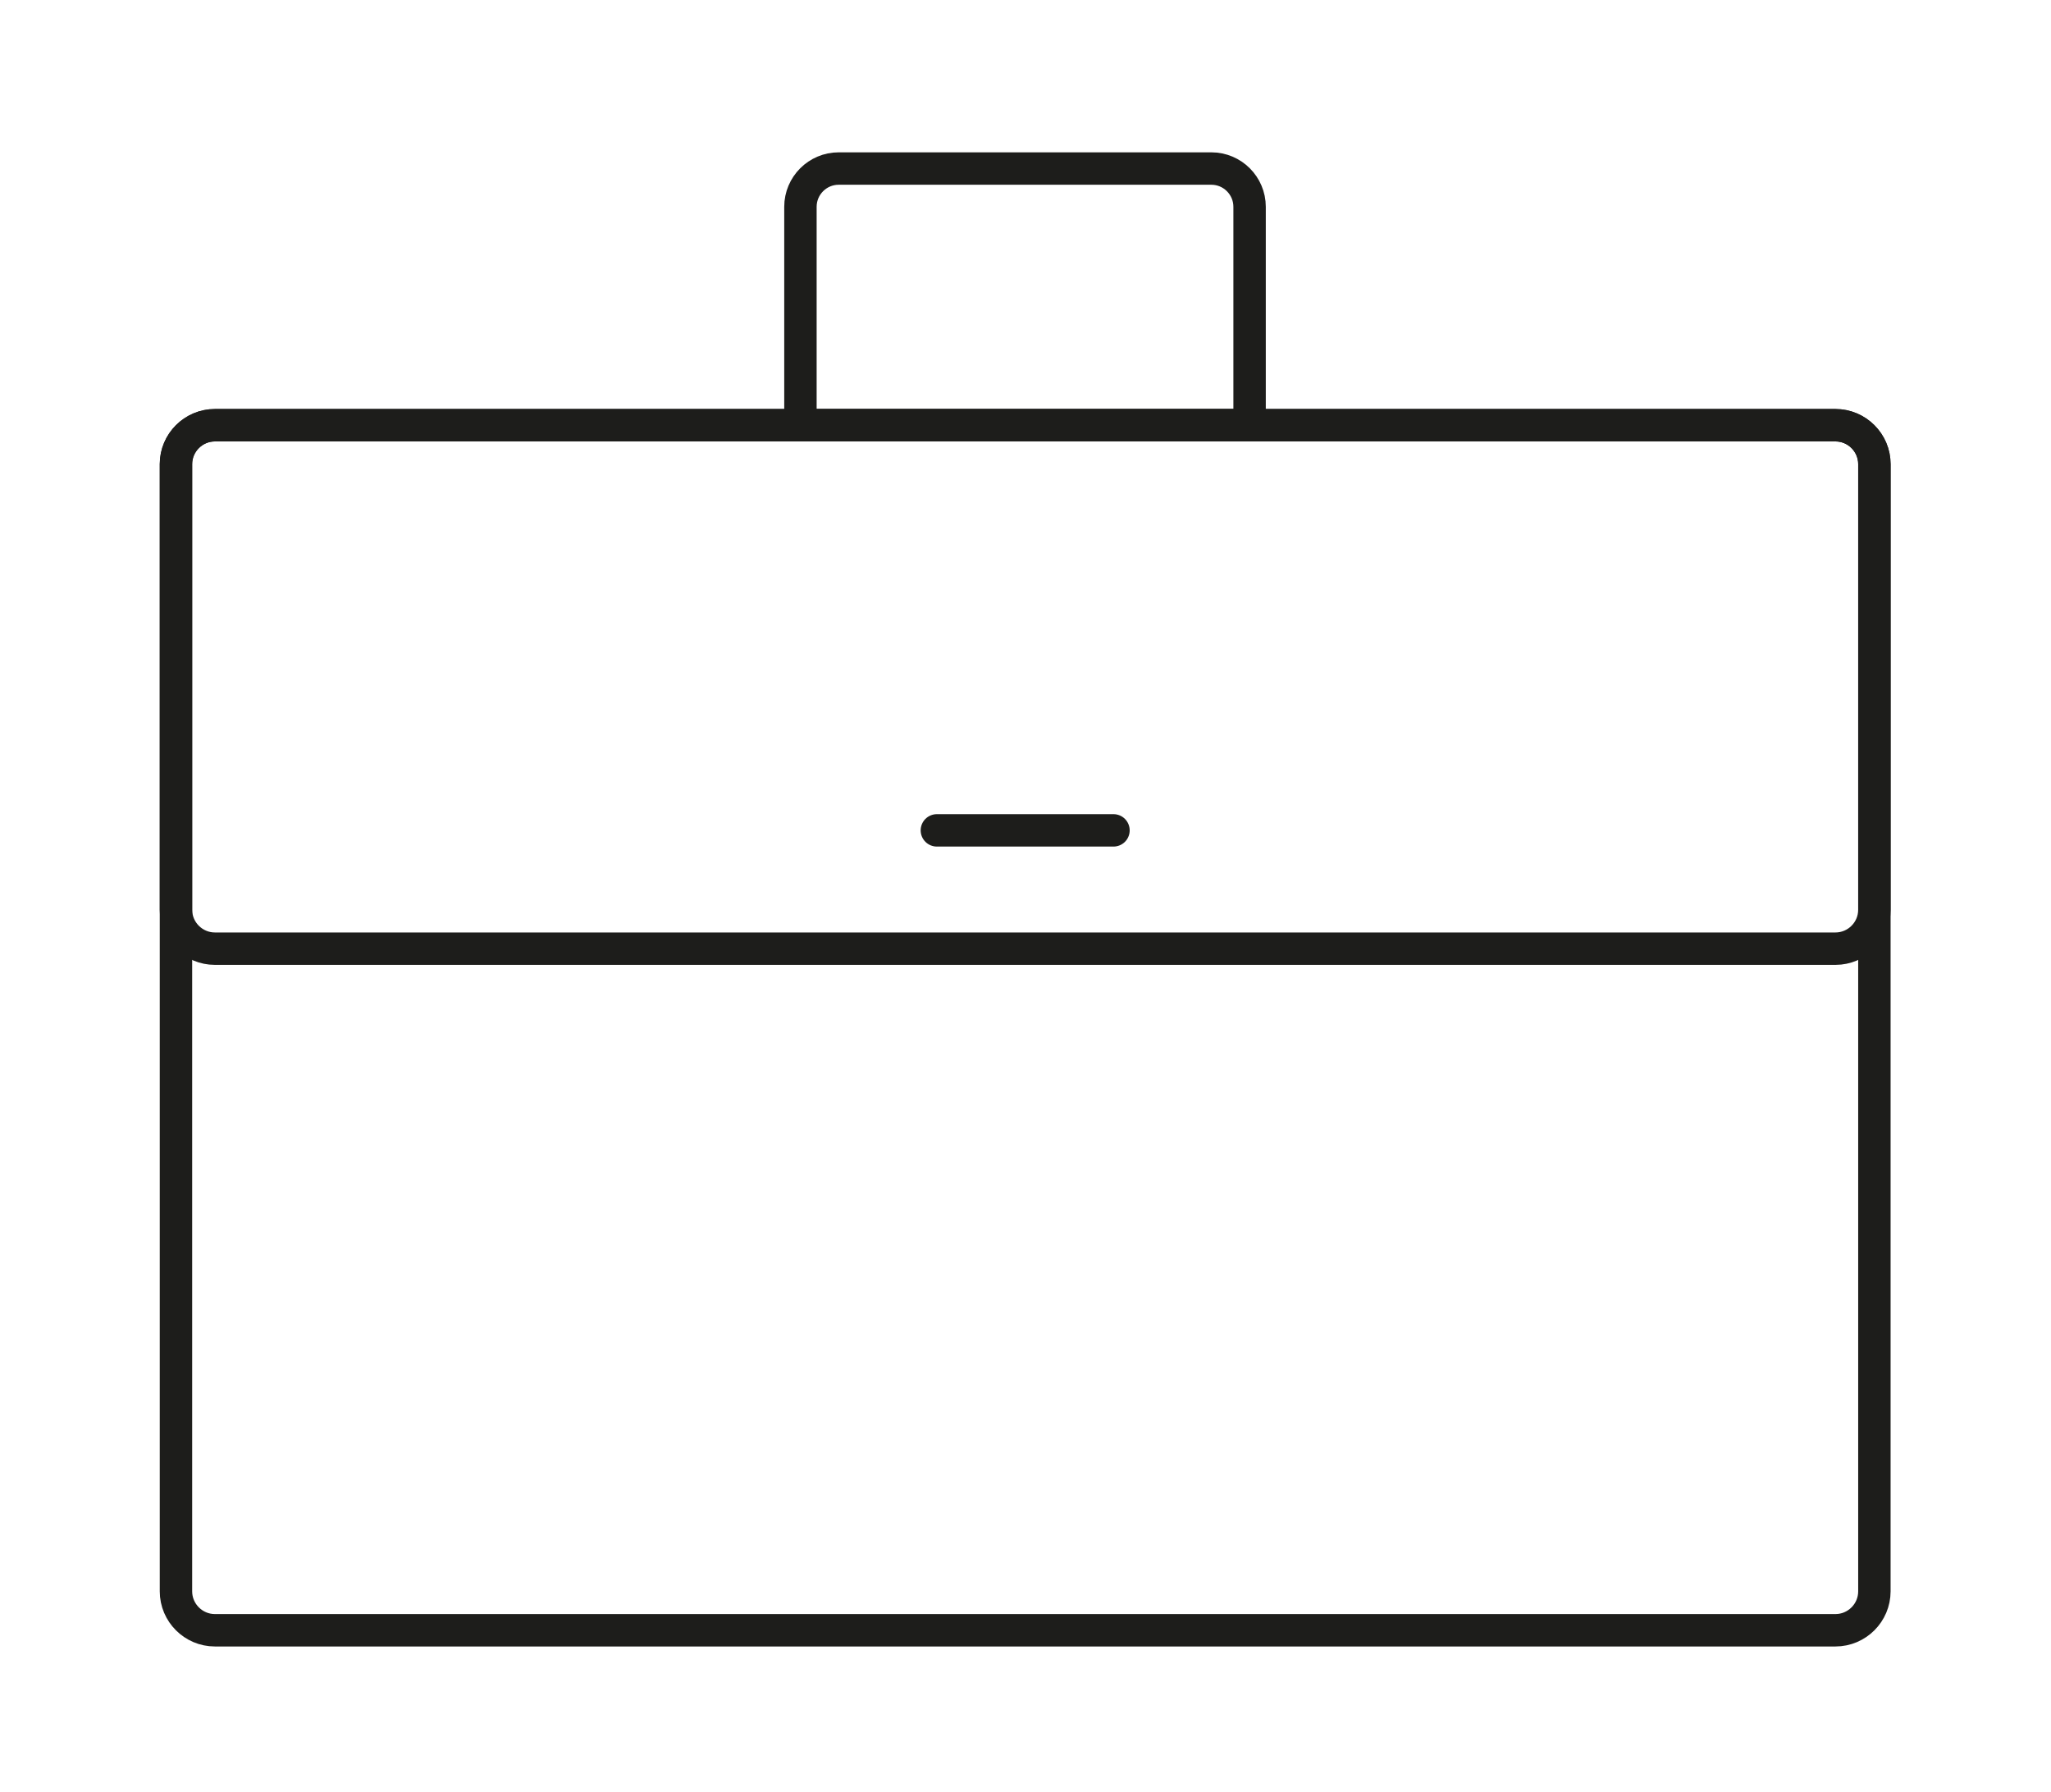
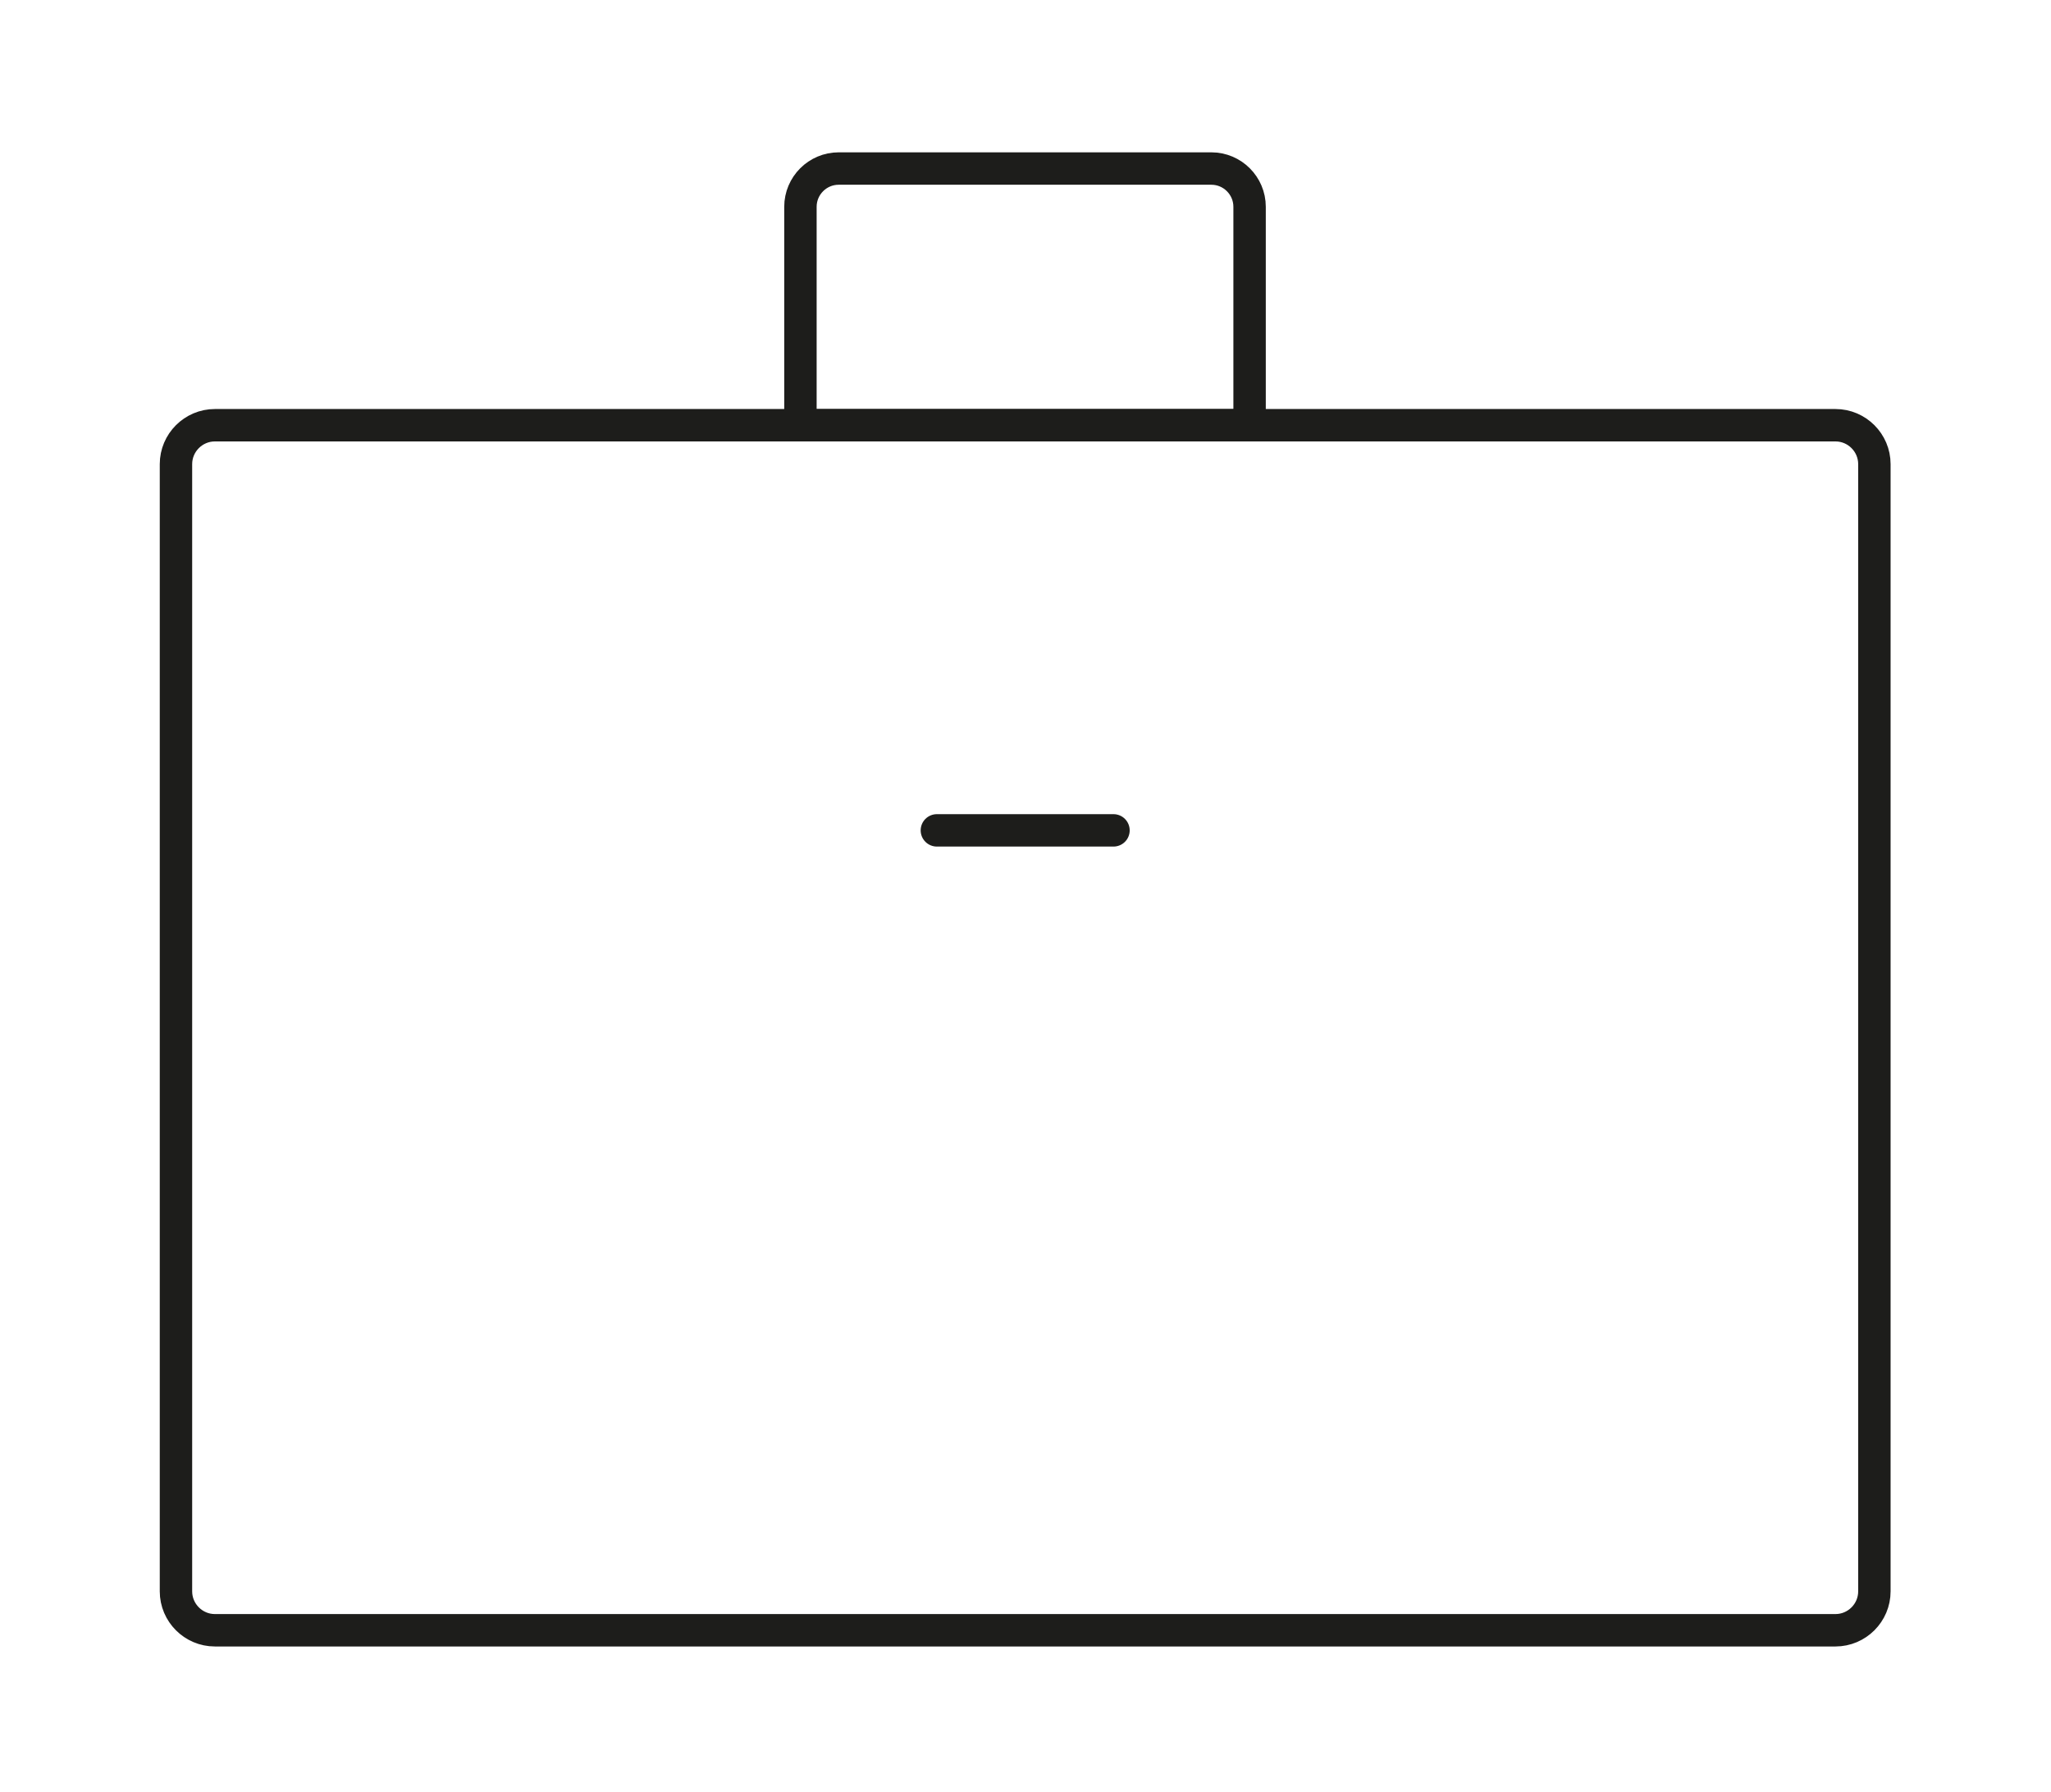
<svg xmlns="http://www.w3.org/2000/svg" version="1.1" id="Calque_1" x="0px" y="0px" viewBox="0 0 632.9 552.9" style="enable-background:new 0 0 632.9 552.9;" xml:space="preserve">
  <style type="text/css">
	.st0{fill:none;stroke:#1D1D1B;stroke-width:10;stroke-linecap:round;stroke-linejoin:round;stroke-miterlimit:10;}
</style>
  <g>
-     <path class="st0" d="M566.4,292.7H66.3c-6.6,0-12-5.4-12-12V143.2c0-6.6,5.4-12,12-12h500.1c6.6,0,12,5.4,12,12v137.5   C578.4,287.3,573,292.7,566.4,292.7z" />
-     <path class="st0" d="M566.4,503H66.3c-6.6,0-12-5.4-12-12V143.2c0-6.6,5.4-12,12-12h500.1c6.6,0,12,5.4,12,12V491   C578.4,497.6,573,503,566.4,503z" />
+     <path class="st0" d="M566.4,503H66.3c-6.6,0-12-5.4-12-12V143.2c0-6.6,5.4-12,12-12h500.1c6.6,0,12,5.4,12,12V491   C578.4,497.6,573,503,566.4,503" />
    <path class="st0" d="M385.7,131.2H247V63.8c0-6.5,5.3-11.8,11.8-11.8h115c6.5,0,11.8,5.3,11.8,11.8V131.2z" />
    <line class="st0" x1="289.1" y1="256.2" x2="343.6" y2="256.2" />
  </g>
</svg>